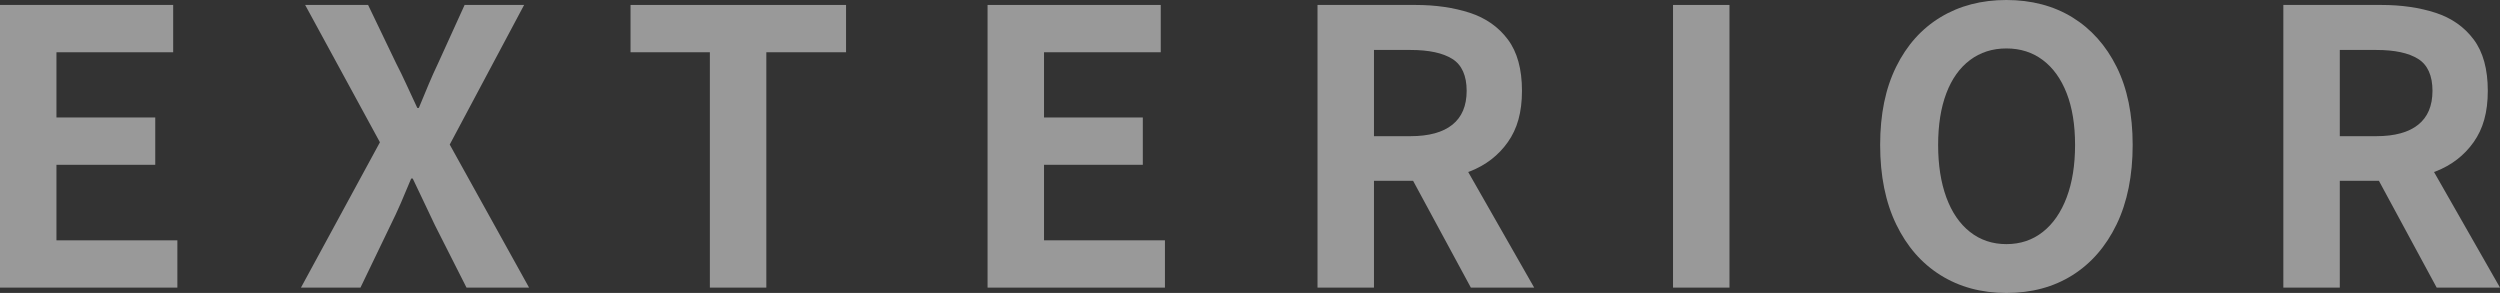
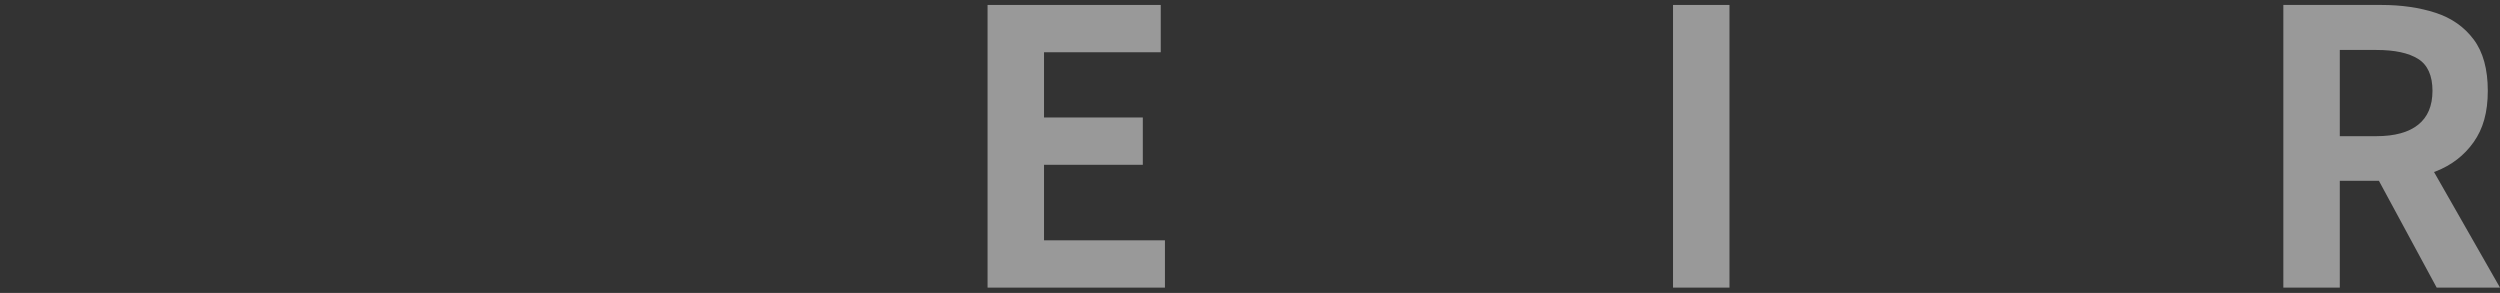
<svg xmlns="http://www.w3.org/2000/svg" id="Layer_2" data-name="Layer 2" viewBox="0 0 655.4 76.8">
  <rect x="0" y="0" width="655.4" height="76.8" fill="#333333" stroke="none" />
  <defs>
    <style>
      .cls-1 {
        fill: #fff;
      }

      .cls-2 {
        opacity: .5;
      }
    </style>
  </defs>
  <g id="_文字" data-name="文字">
    <g class="cls-2">
      <g>
-         <path class="cls-1" d="M0,75.4V1.3h45.4v12.4H14.8v17.1h25.9v12.4H14.8v19.8h31.7v12.4H0Z" />
-         <path class="cls-1" d="M78.9,75.4l20.7-38.1L80,1.3h16.5l7.4,15.4c.87,1.67,1.73,3.45,2.6,5.35.87,1.9,1.83,3.98,2.9,6.25h.4c.93-2.27,1.8-4.35,2.6-6.25.8-1.9,1.6-3.68,2.4-5.35l7-15.4h15.6l-19.5,36.6,20.8,37.5h-16.4l-8.3-16.4c-.87-1.87-1.78-3.8-2.75-5.8-.97-2-1.98-4.13-3.05-6.4h-.4c-.93,2.27-1.83,4.4-2.7,6.4-.87,2-1.77,3.93-2.7,5.8l-7.9,16.4h-15.6Z" />
-         <path class="cls-1" d="M186.1,75.4V13.7h-20.8V1.3h56.5v12.4h-20.9v61.7h-14.8Z" />
        <path class="cls-1" d="M258.9,75.4V1.3h45.4v12.4h-30.6v17.1h25.9v12.4h-25.9v19.8h31.7v12.4h-46.5Z" />
-         <path class="cls-1" d="M345.4,75.4V1.3h25.7c5.27,0,10,.69,14.2,2.05,4.2,1.37,7.53,3.7,10,7,2.47,3.3,3.7,7.78,3.7,13.45s-1.23,9.95-3.7,13.45c-2.47,3.5-5.8,6.07-10,7.7-4.2,1.63-8.93,2.45-14.2,2.45h-10.9v28h-14.8ZM360.2,35.7h9.6c4.8,0,8.45-1,10.95-3s3.75-4.96,3.75-8.9-1.25-6.78-3.75-8.35c-2.5-1.57-6.15-2.35-10.95-2.35h-9.6v22.6ZM385.6,75.4l-17.2-31.8,10.4-9.2,23.4,41h-16.6Z" />
        <path class="cls-1" d="M438.6,75.4V1.3h14.8v74.1h-14.8Z" />
-         <path class="cls-1" d="M526,76.8c-6.53,0-12.28-1.55-17.25-4.65-4.97-3.1-8.85-7.55-11.65-13.35-2.8-5.8-4.2-12.73-4.2-20.8s1.4-14.83,4.2-20.5c2.8-5.67,6.68-10,11.65-13,4.97-3,10.72-4.5,17.25-4.5s12.37,1.52,17.3,4.55c4.93,3.04,8.8,7.37,11.6,13,2.8,5.63,4.2,12.45,4.2,20.45s-1.4,15-4.2,20.8c-2.8,5.8-6.67,10.25-11.6,13.35-4.93,3.1-10.7,4.65-17.3,4.65ZM526,64c3.67,0,6.85-1.07,9.55-3.2,2.7-2.13,4.78-5.15,6.25-9.05,1.47-3.9,2.2-8.48,2.2-13.75s-.73-9.78-2.2-13.55c-1.47-3.77-3.55-6.67-6.25-8.7s-5.88-3.05-9.55-3.05-6.85,1.02-9.55,3.05-4.77,4.93-6.2,8.7c-1.43,3.77-2.15,8.29-2.15,13.55s.72,9.85,2.15,13.75c1.43,3.9,3.5,6.92,6.2,9.05,2.7,2.13,5.88,3.2,9.55,3.2Z" />
        <path class="cls-1" d="M598.6,75.4V1.3h25.7c5.27,0,10,.69,14.2,2.05,4.2,1.37,7.53,3.7,10,7,2.47,3.3,3.7,7.78,3.7,13.45s-1.23,9.95-3.7,13.45c-2.47,3.5-5.8,6.07-10,7.7-4.2,1.63-8.93,2.45-14.2,2.45h-10.9v28h-14.8ZM613.4,35.7h9.6c4.8,0,8.45-1,10.95-3s3.75-4.96,3.75-8.9-1.25-6.78-3.75-8.35c-2.5-1.57-6.15-2.35-10.95-2.35h-9.6v22.6ZM638.8,75.4l-17.2-31.8,10.4-9.2,23.4,41h-16.6Z" />
      </g>
    </g>
  </g>
</svg>